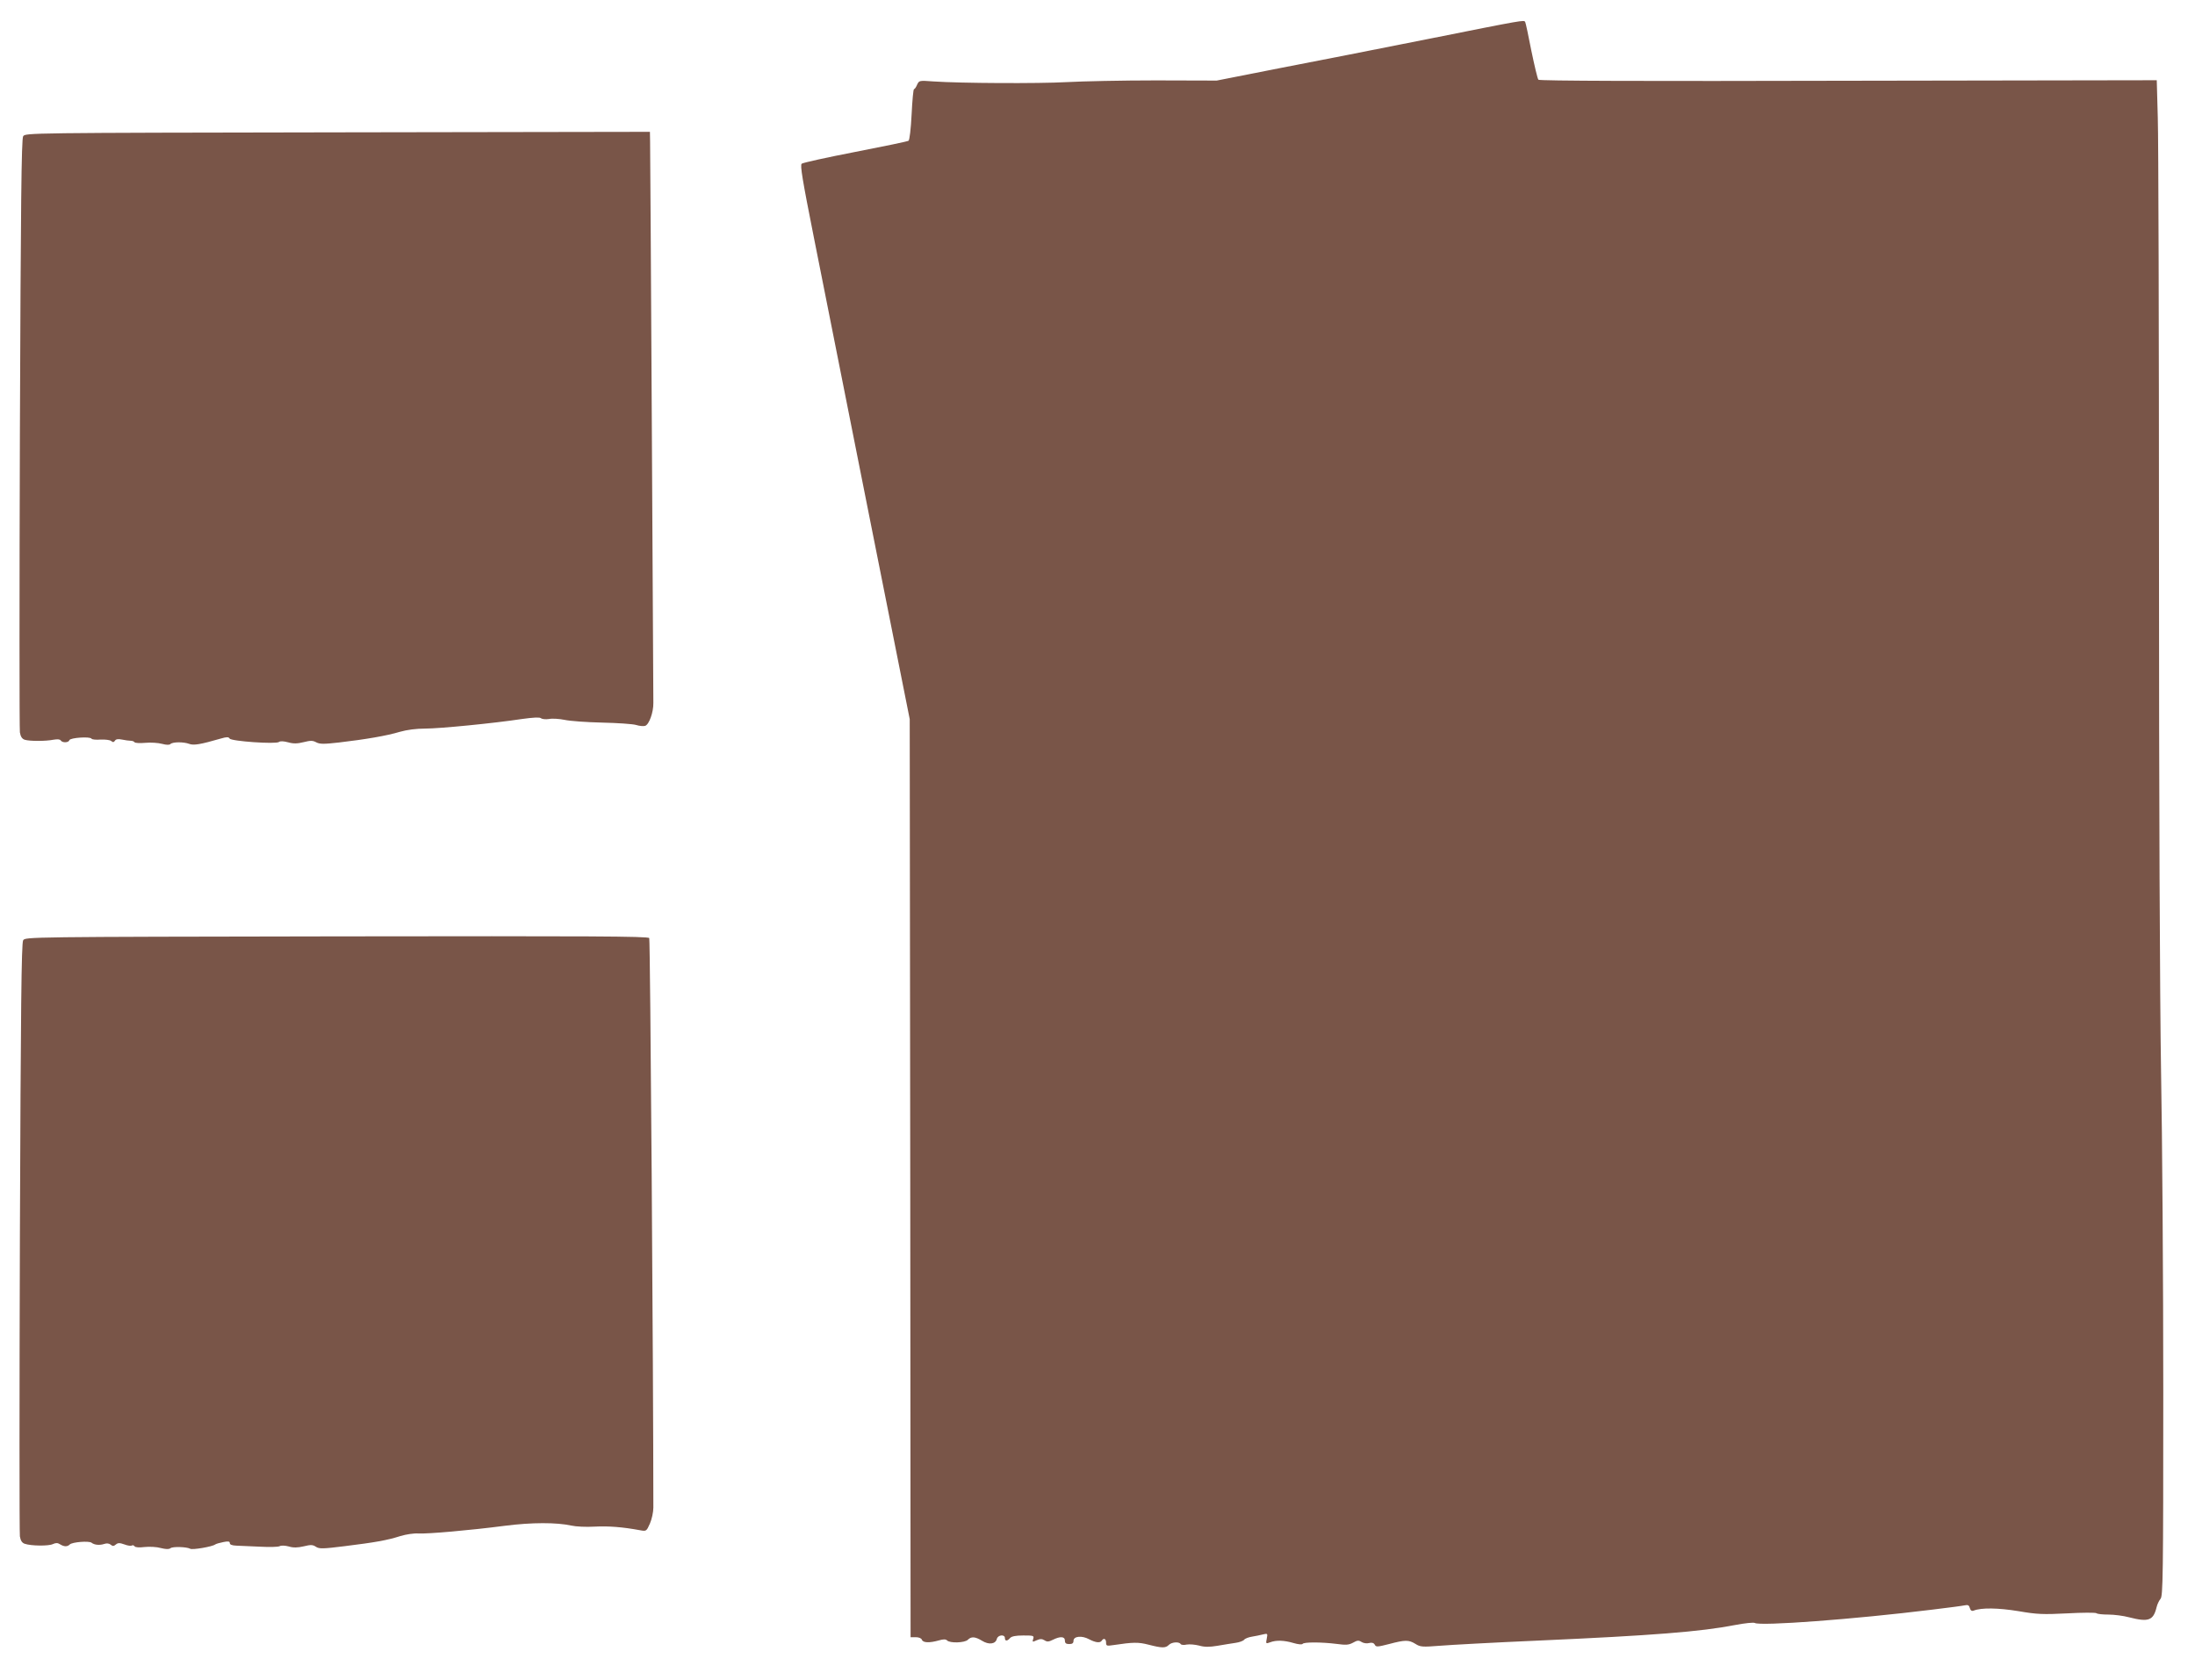
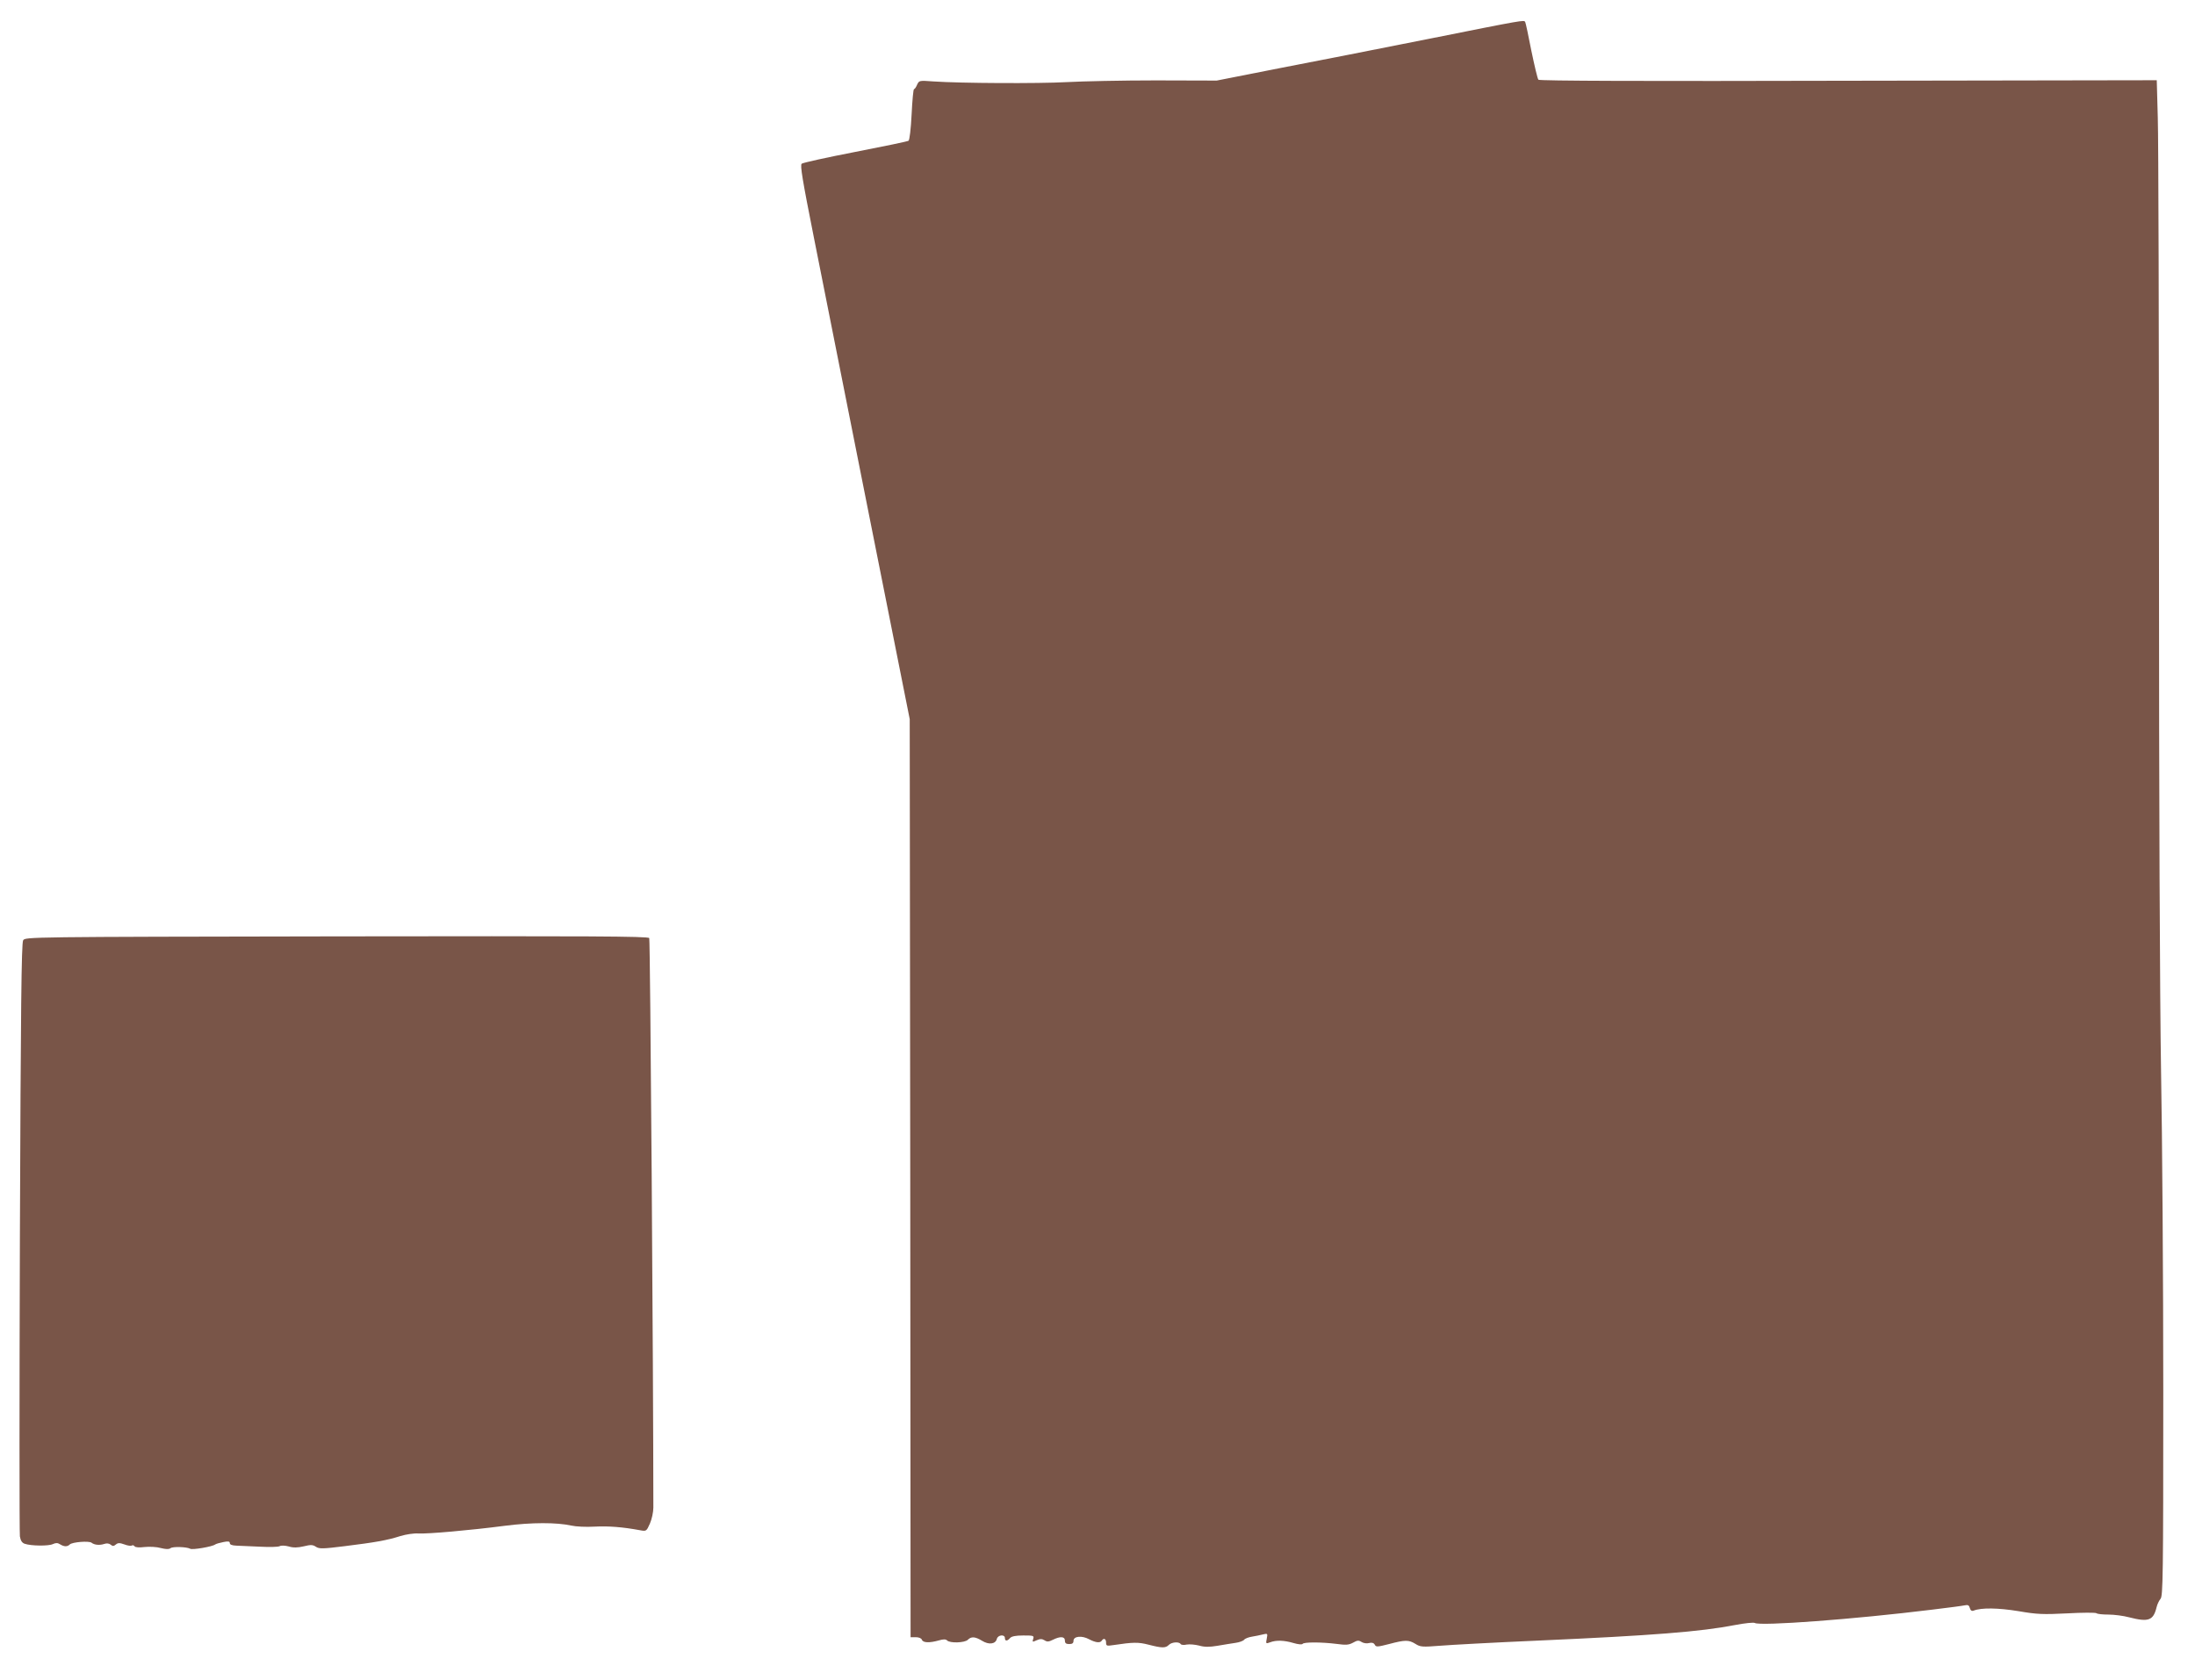
<svg xmlns="http://www.w3.org/2000/svg" version="1.0" width="1280pt" height="980pt" viewBox="0 0 1280 980" preserveAspectRatio="xMidYMid meet">
  <g transform="translate(0,980) scale(0.1,-0.1)" fill="#795548" stroke="none">
    <path d="M8335 9574 c-286 -57 -682 -135 -880 -173 l-360 -71 -355 1 c-195 0 -429 -5 -520 -10 -163 -9 -617 -7 -777 4 -82 6 -83 6 -95 -19 -6 -15 -14 -26 -18 -26 -4 0 -10 -66 -14 -147 -4 -83 -12 -151 -18 -154 -5 -4 -145 -33 -310 -65 -165 -32 -306 -63 -313 -69 -10 -8 4 -93 71 -430 46 -231 190 -958 321 -1615 l238 -1195 3 -2678 2 -2677 30 0 c18 0 33 -6 36 -15 7 -18 44 -19 98 -4 27 8 41 8 49 0 17 -17 103 -14 121 4 20 20 42 19 83 -6 39 -24 78 -20 86 11 6 24 47 28 47 5 0 -19 14 -19 30 0 9 10 32 15 77 15 60 0 64 -1 58 -20 -6 -19 -4 -19 20 -8 21 9 31 9 46 0 15 -10 25 -9 49 3 42 21 70 20 70 -5 0 -15 7 -20 25 -20 18 0 25 5 25 19 0 27 49 32 91 9 38 -20 65 -23 74 -8 11 17 25 11 25 -11 0 -20 4 -21 43 -15 114 17 145 18 206 2 78 -20 98 -20 117 -1 17 17 60 20 69 5 3 -5 19 -7 35 -3 17 3 49 0 73 -6 31 -9 59 -9 107 -1 36 6 83 14 105 17 22 3 44 11 50 18 5 7 26 15 45 18 19 3 48 9 64 13 28 7 29 6 23 -24 -6 -30 -5 -31 19 -22 36 14 83 12 137 -4 27 -8 49 -10 53 -5 7 11 108 11 197 0 57 -8 73 -6 97 7 25 14 33 15 50 4 11 -7 31 -10 44 -6 16 4 27 1 33 -10 7 -14 16 -13 83 4 94 25 115 25 154 1 28 -18 41 -19 141 -11 61 5 317 19 570 30 675 30 952 52 1153 91 57 11 108 16 115 12 31 -19 576 21 1037 78 91 11 175 22 188 25 18 4 25 0 29 -16 4 -14 11 -19 22 -15 45 18 144 16 261 -3 110 -19 144 -20 285 -13 88 5 165 5 170 1 6 -5 37 -8 70 -8 33 0 88 -7 121 -16 113 -29 141 -19 160 59 4 17 14 38 23 49 14 16 16 127 16 1205 0 652 -6 1497 -13 1876 -7 428 -12 1572 -12 3015 0 1279 -3 2423 -7 2544 l-6 218 -1798 -3 c-1190 -3 -1801 -1 -1808 6 -5 6 -23 82 -41 169 -17 88 -33 163 -36 168 -8 12 -3 13 -559 -98z" />
-     <path d="M135 9005 c-10 -16 -14 -394 -19 -1730 -3 -940 -3 -1726 0 -1747 4 -25 13 -38 28 -43 28 -9 122 -9 167 0 23 4 39 3 43 -4 10 -15 46 -14 51 2 6 14 121 22 129 8 3 -5 27 -7 53 -5 26 1 53 -2 61 -8 10 -9 16 -8 22 1 5 9 18 12 41 7 19 -4 42 -7 51 -7 10 0 20 -4 23 -9 3 -4 31 -6 63 -3 31 3 75 0 97 -6 26 -7 43 -7 49 -1 13 13 77 13 109 1 26 -10 64 -4 185 31 34 10 45 10 51 0 9 -16 271 -34 288 -20 7 6 27 5 53 -2 32 -9 54 -8 91 1 40 10 53 10 73 -1 21 -11 45 -11 133 -1 154 18 278 39 354 62 42 12 96 19 147 19 86 0 401 31 566 56 65 9 102 11 110 5 7 -6 28 -8 48 -5 19 4 60 1 90 -5 31 -7 129 -14 219 -16 90 -2 180 -8 199 -14 19 -6 42 -8 52 -5 23 7 49 79 48 134 0 25 -4 758 -9 1630 -5 872 -9 1611 -10 1643 l-1 58 -1821 -3 c-1809 -3 -1822 -3 -1834 -23z" />
    <path d="M135 4315 c-10 -16 -14 -394 -19 -1730 -3 -940 -3 -1726 0 -1747 4 -25 13 -38 28 -43 37 -13 140 -14 164 -2 18 8 28 8 42 -1 24 -15 43 -15 57 -1 14 14 112 22 127 10 16 -13 47 -16 74 -7 14 5 29 3 37 -4 12 -10 18 -10 31 1 12 10 22 10 50 0 18 -7 38 -10 43 -6 5 3 12 1 16 -5 4 -6 27 -8 58 -4 29 3 71 1 95 -6 29 -7 47 -8 56 -1 12 11 96 8 115 -3 12 -8 130 12 146 25 6 4 27 10 48 14 28 6 37 4 37 -6 0 -9 13 -14 38 -15 20 -1 82 -4 137 -6 55 -3 107 -2 116 3 9 5 32 4 54 -2 26 -8 51 -7 86 1 41 10 53 10 72 -3 19 -12 39 -12 167 4 177 22 247 34 325 59 33 10 80 17 105 15 54 -3 297 18 505 45 156 20 301 20 387 1 26 -6 87 -9 136 -6 80 4 161 -2 264 -21 37 -7 38 -6 58 39 11 25 20 67 20 93 0 769 -18 3313 -24 3322 -6 11 -350 12 -1823 10 -1803 -3 -1816 -3 -1828 -23z" />
  </g>
</svg>